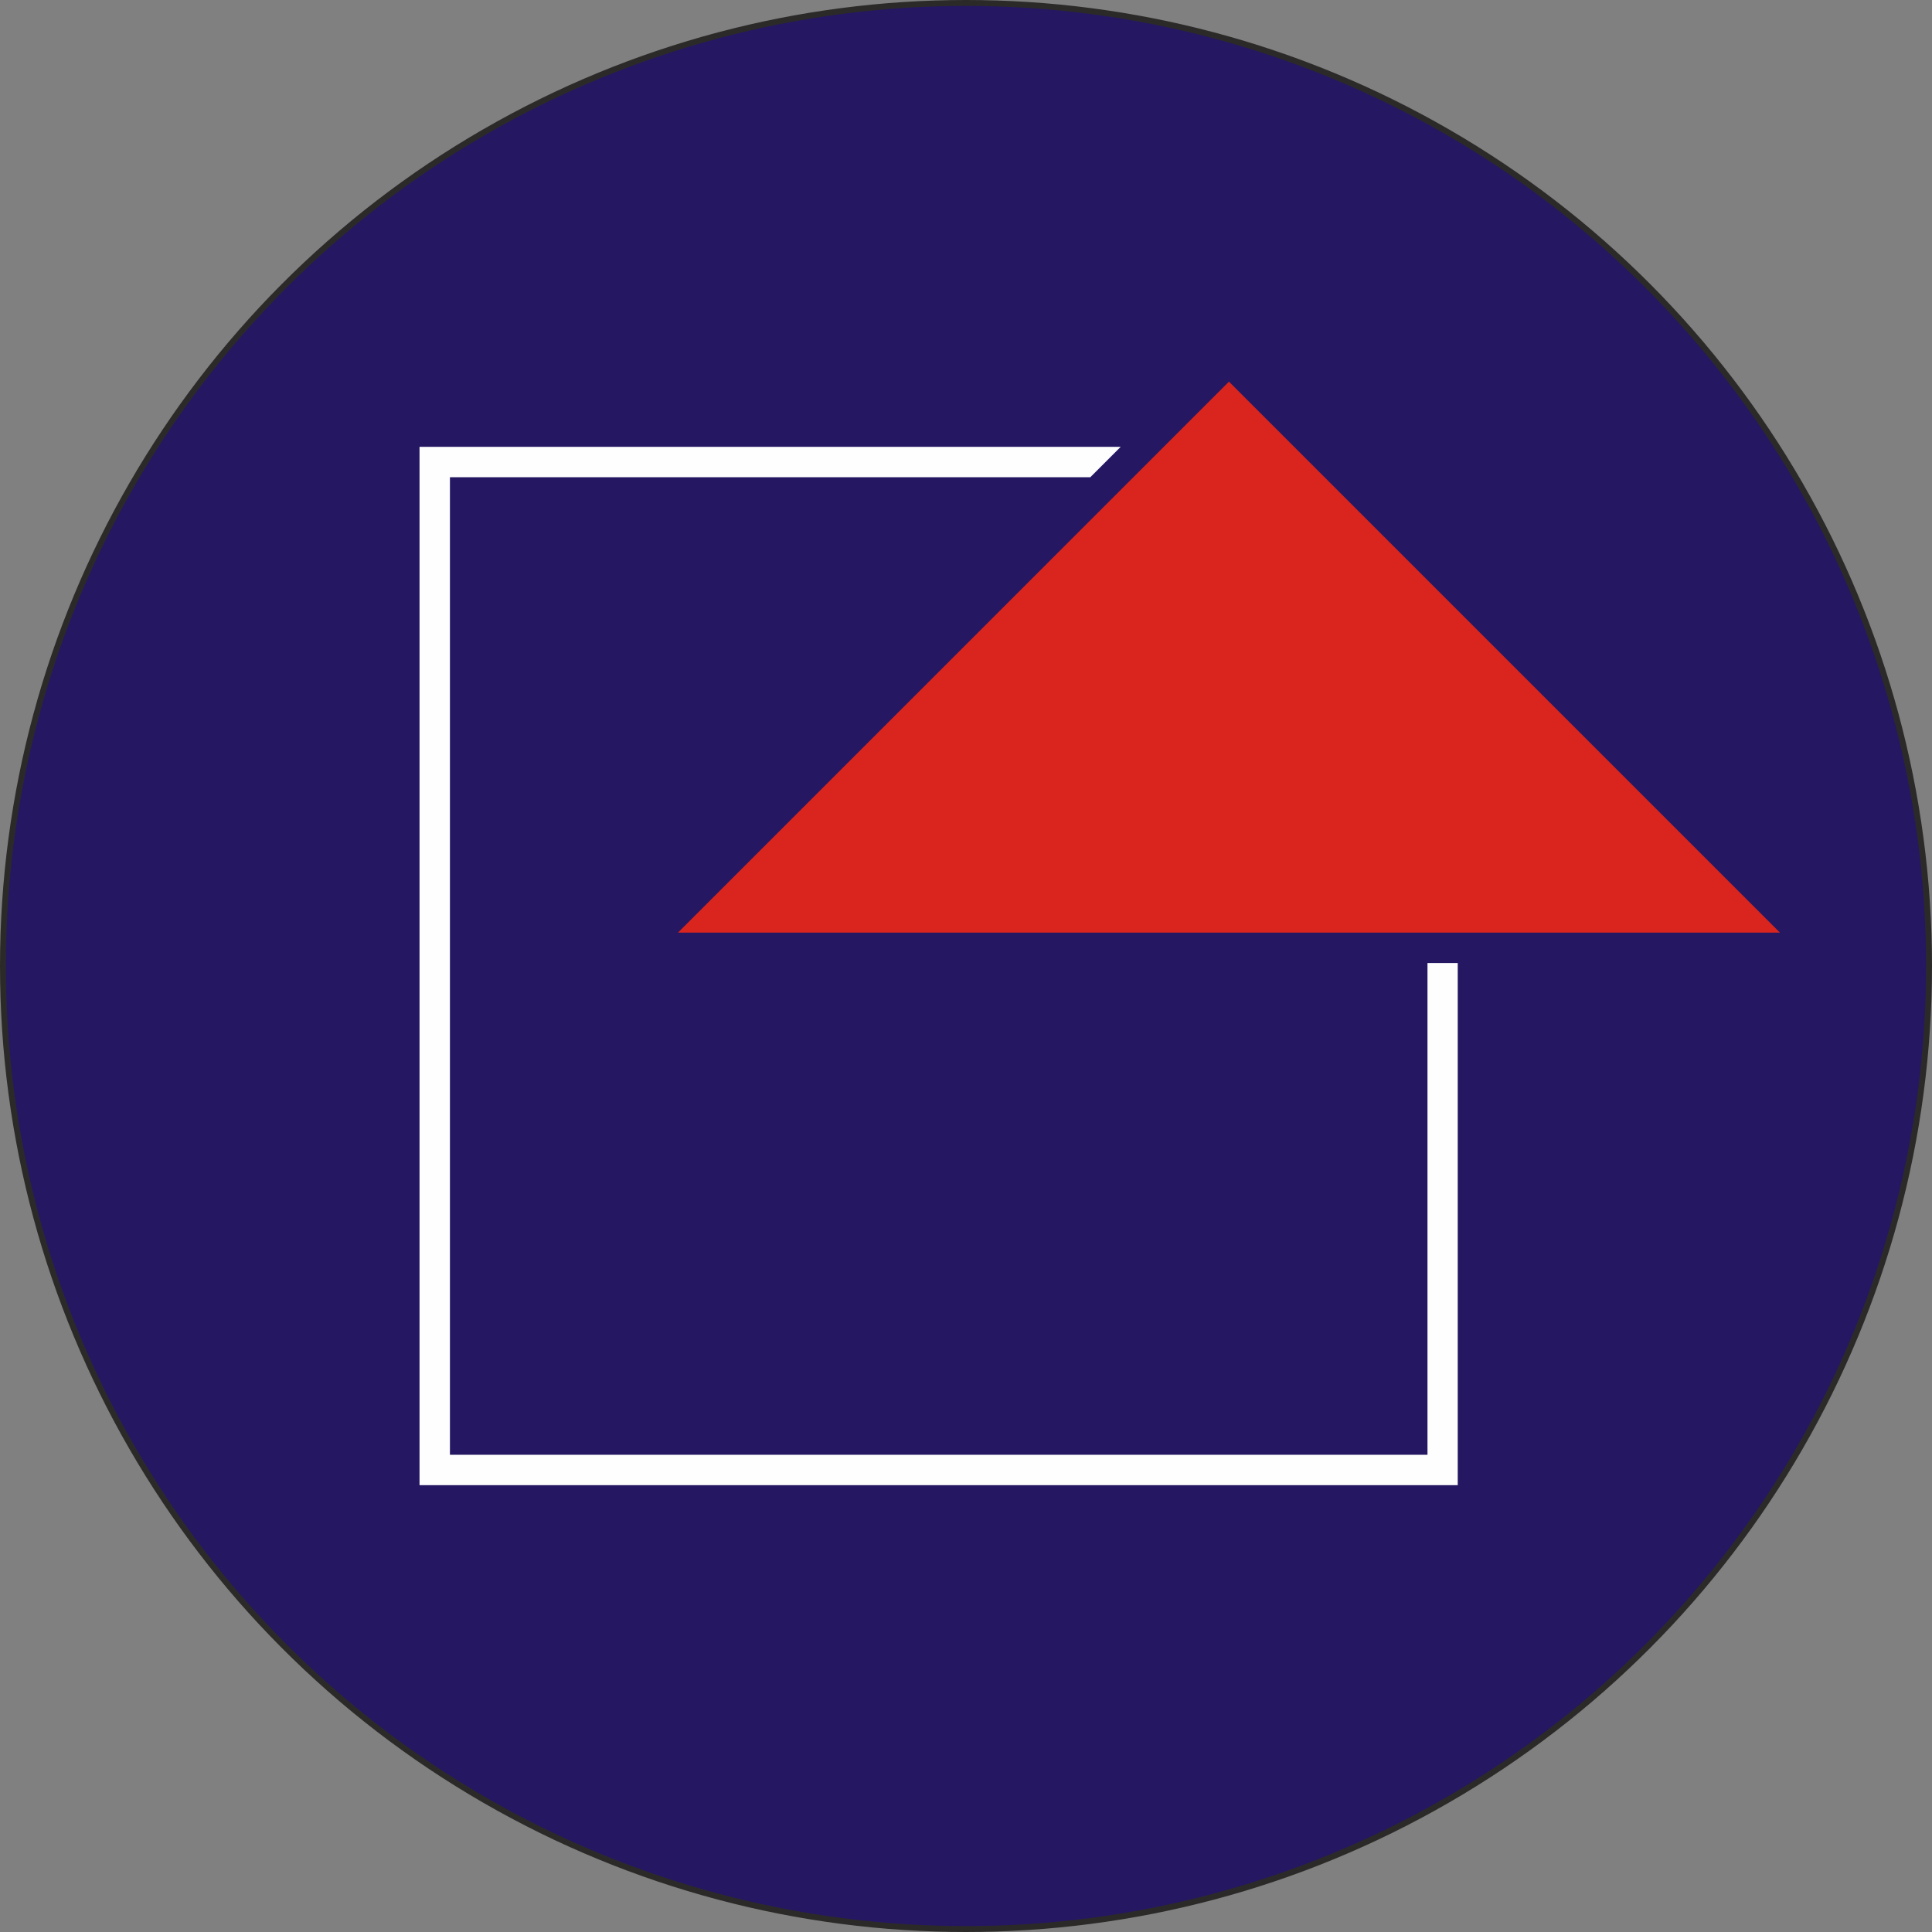
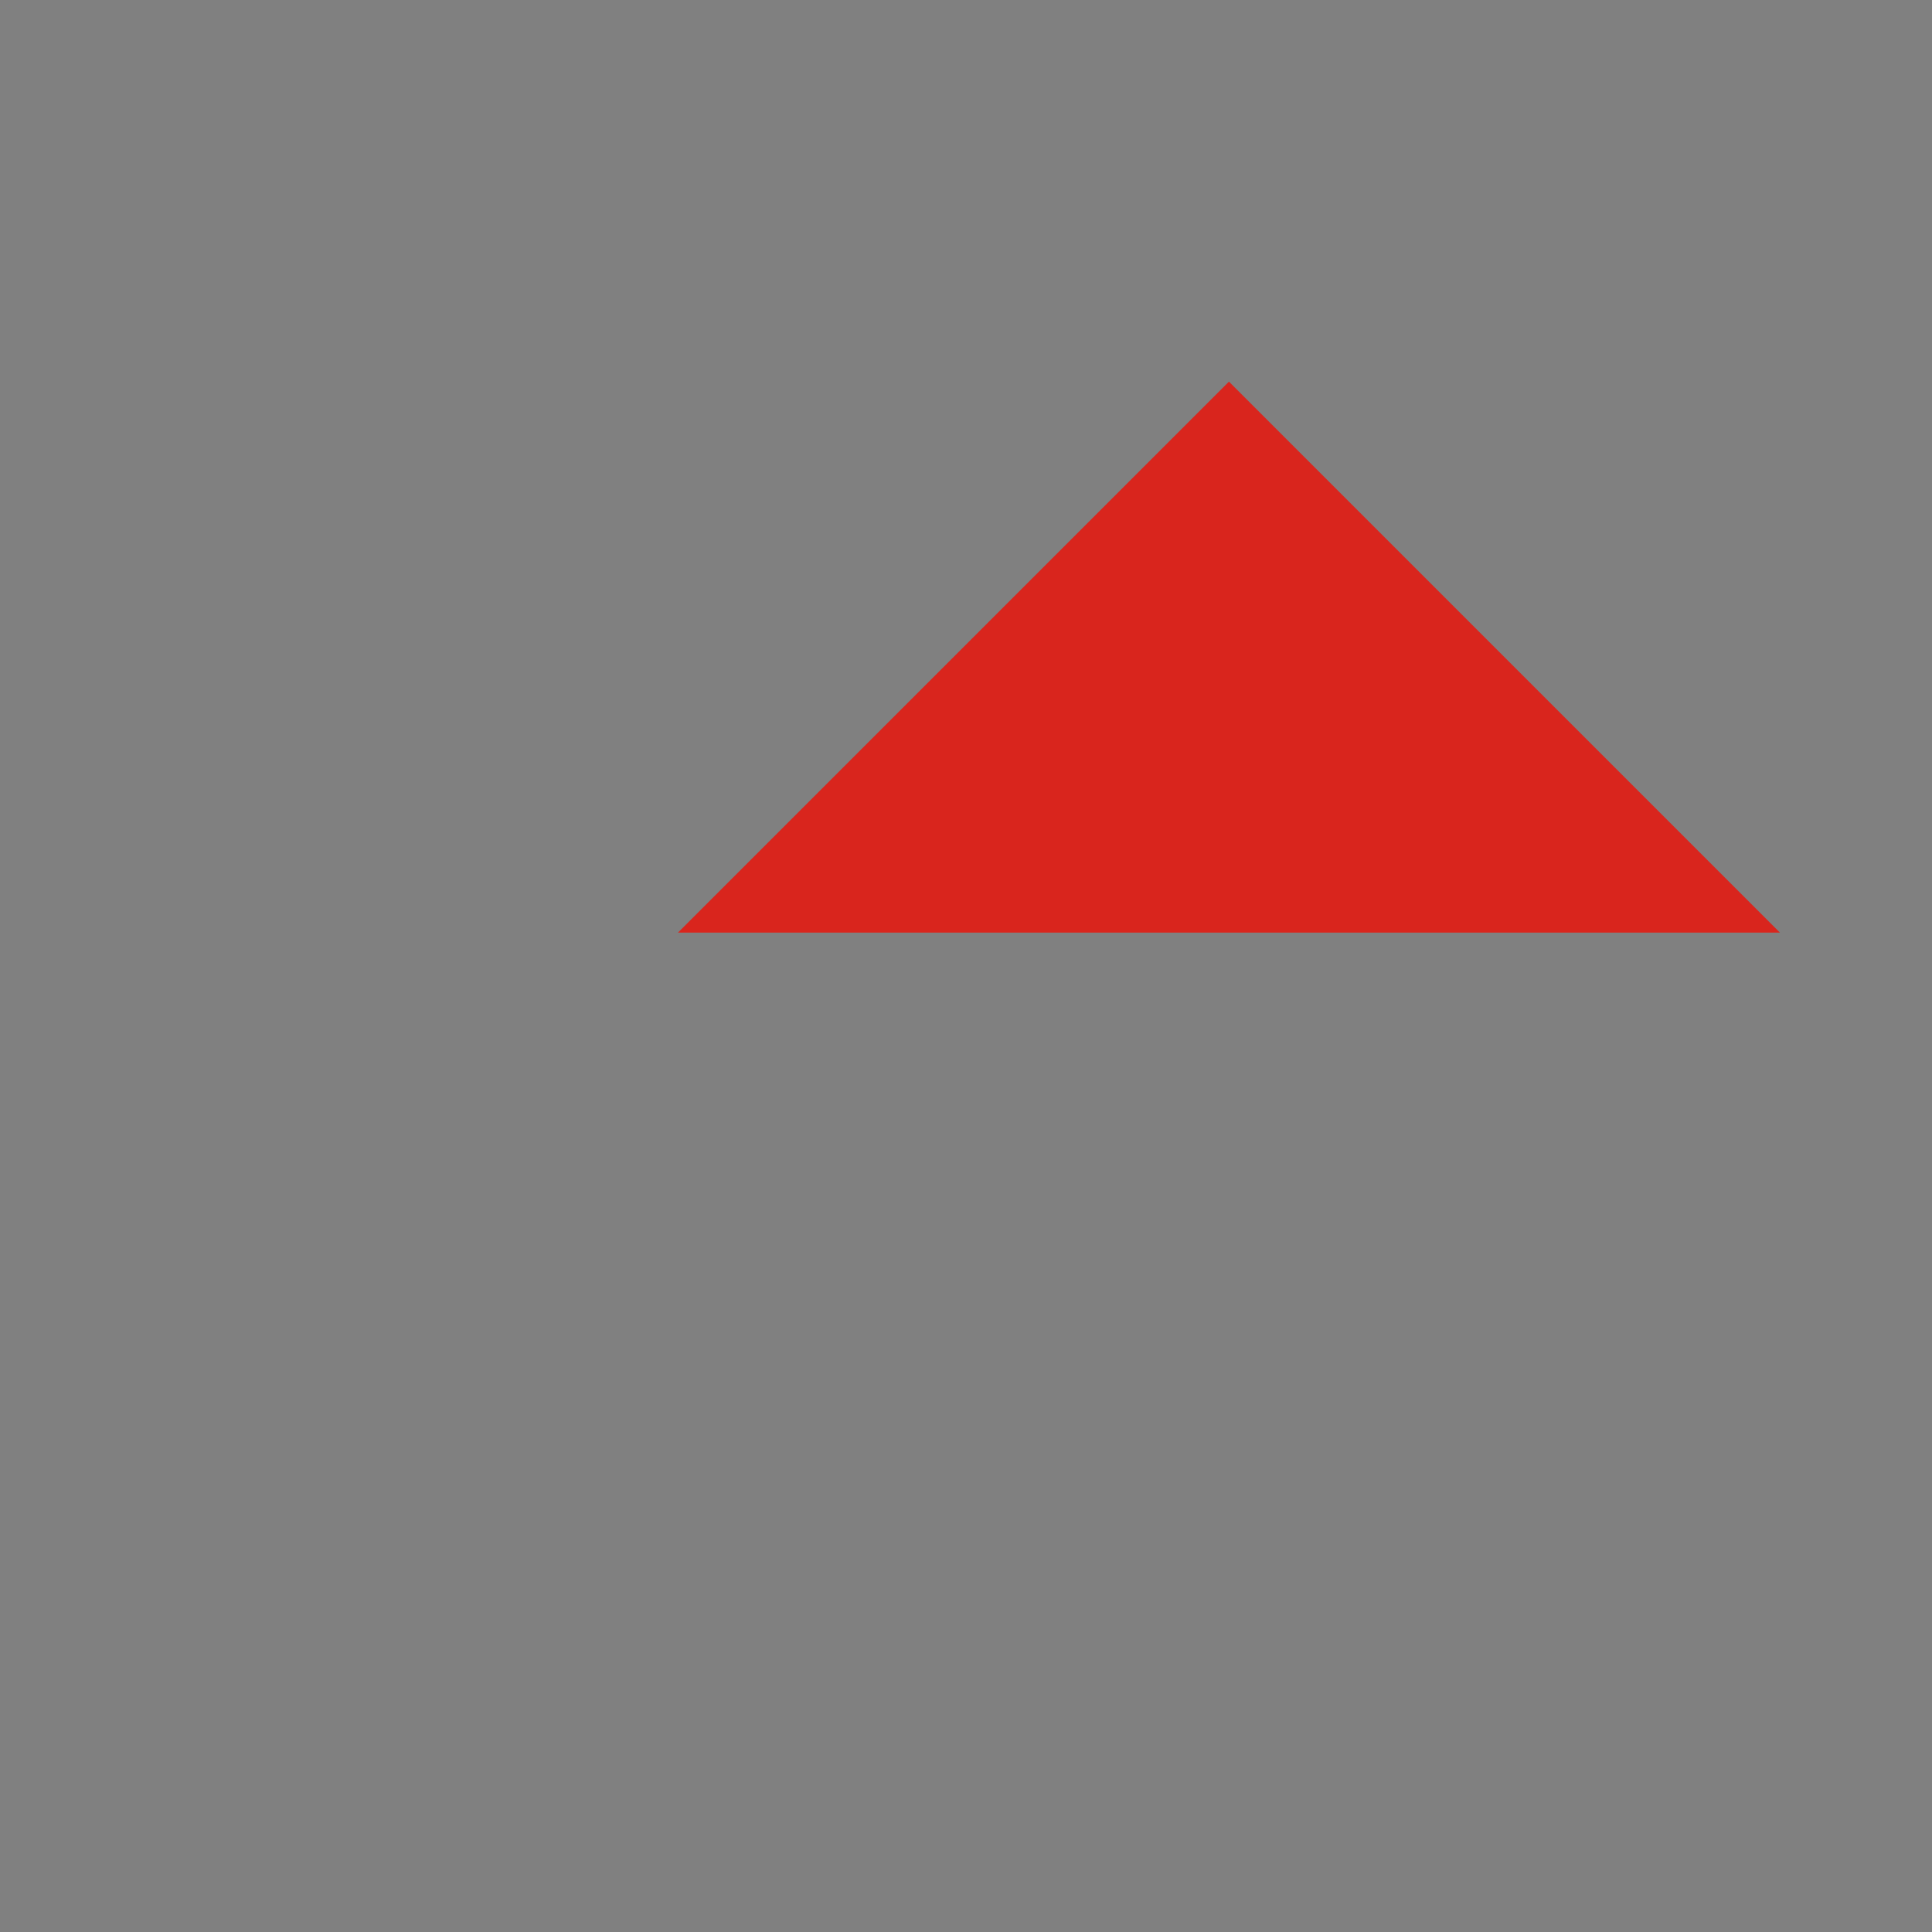
<svg xmlns="http://www.w3.org/2000/svg" xml:space="preserve" width="505px" height="505px" version="1.1" shape-rendering="geometricPrecision" text-rendering="geometricPrecision" image-rendering="optimizeQuality" fill-rule="evenodd" clip-rule="evenodd" viewBox="0 0 123.88 123.88">
  <rect x="0" y="0" width="123.88" height="123.88" fill="#808080" stroke="none" />
  <g id="Camada_x0020_1">
-     <circle fill="#251762" stroke="#2B2A29" stroke-width="0.38" stroke-miterlimit="22.926" cx="61.94" cy="61.94" r="61.75" />
    <g id="_2136759567440">
-       <polygon fill="#FEFEFE" points="93.47,95.23 26.9,95.23 26.9,28.65 71.86,28.65 69.91,30.6 28.85,30.6 28.85,93.28 91.53,93.28 91.53,61.75 93.47,61.75 " />
      <polygon fill="#D9251D" points="43.47,59.8 78.8,24.47 114.13,59.8 " />
    </g>
  </g>
</svg>